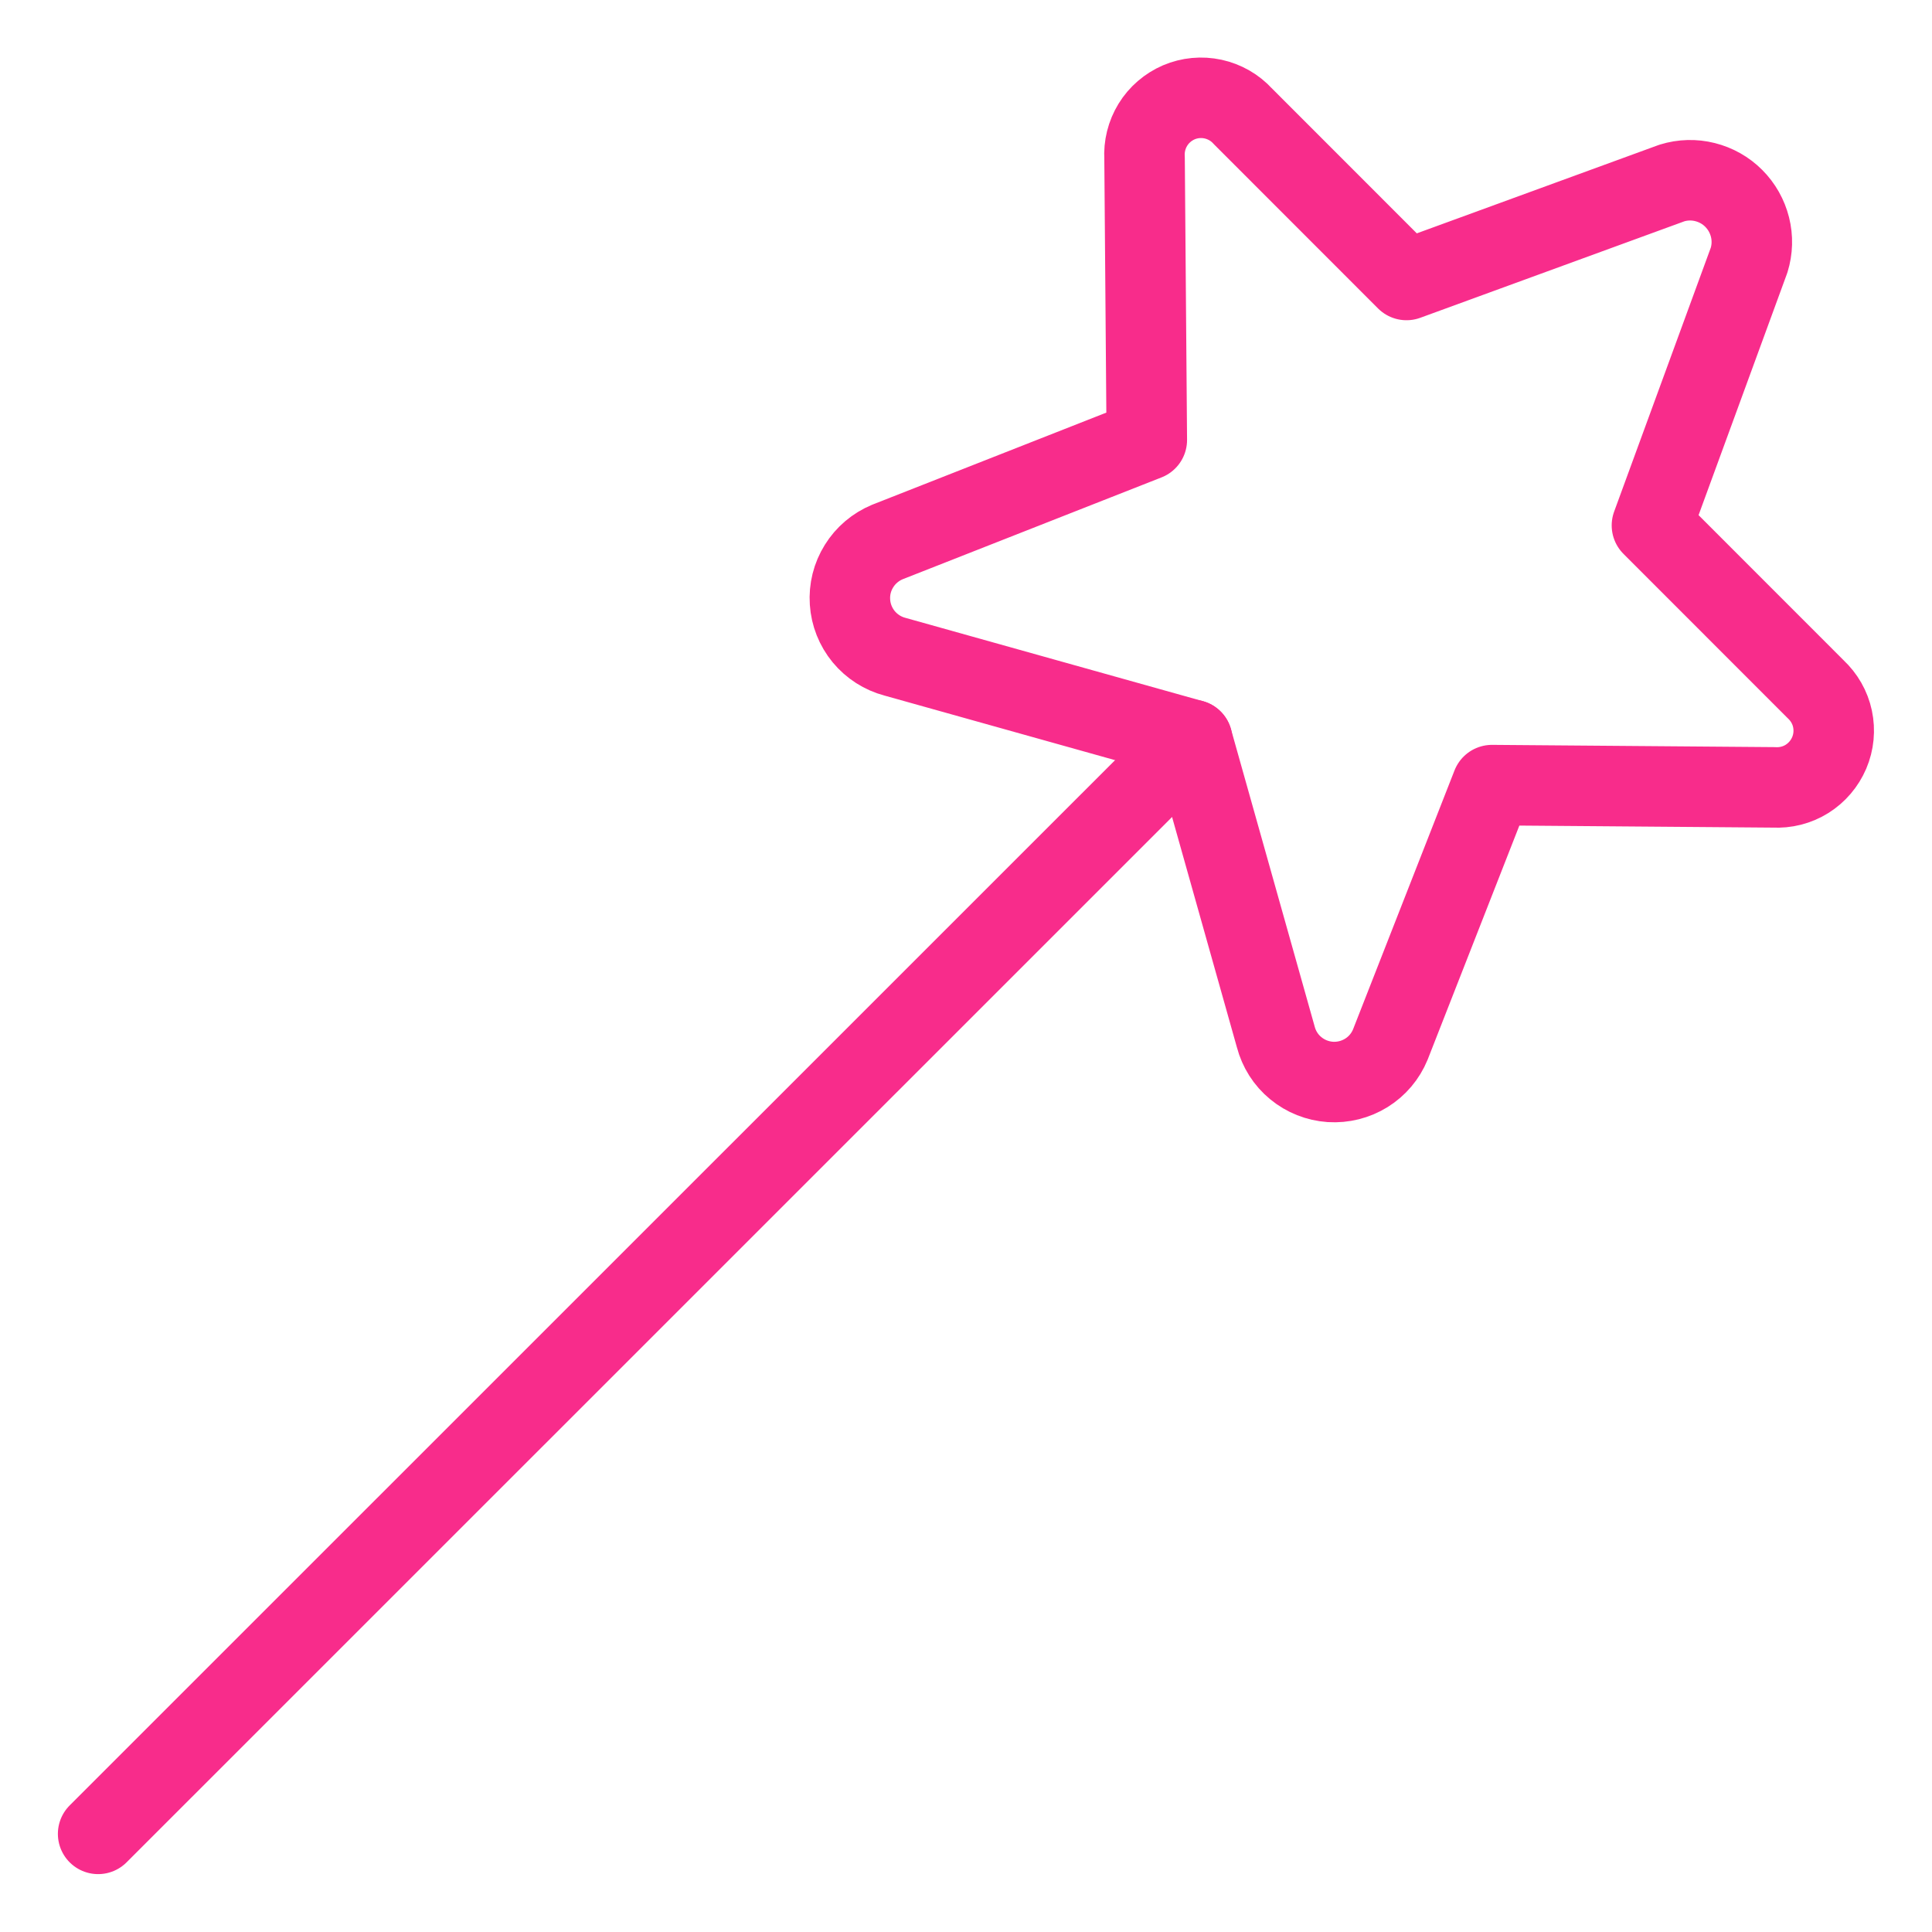
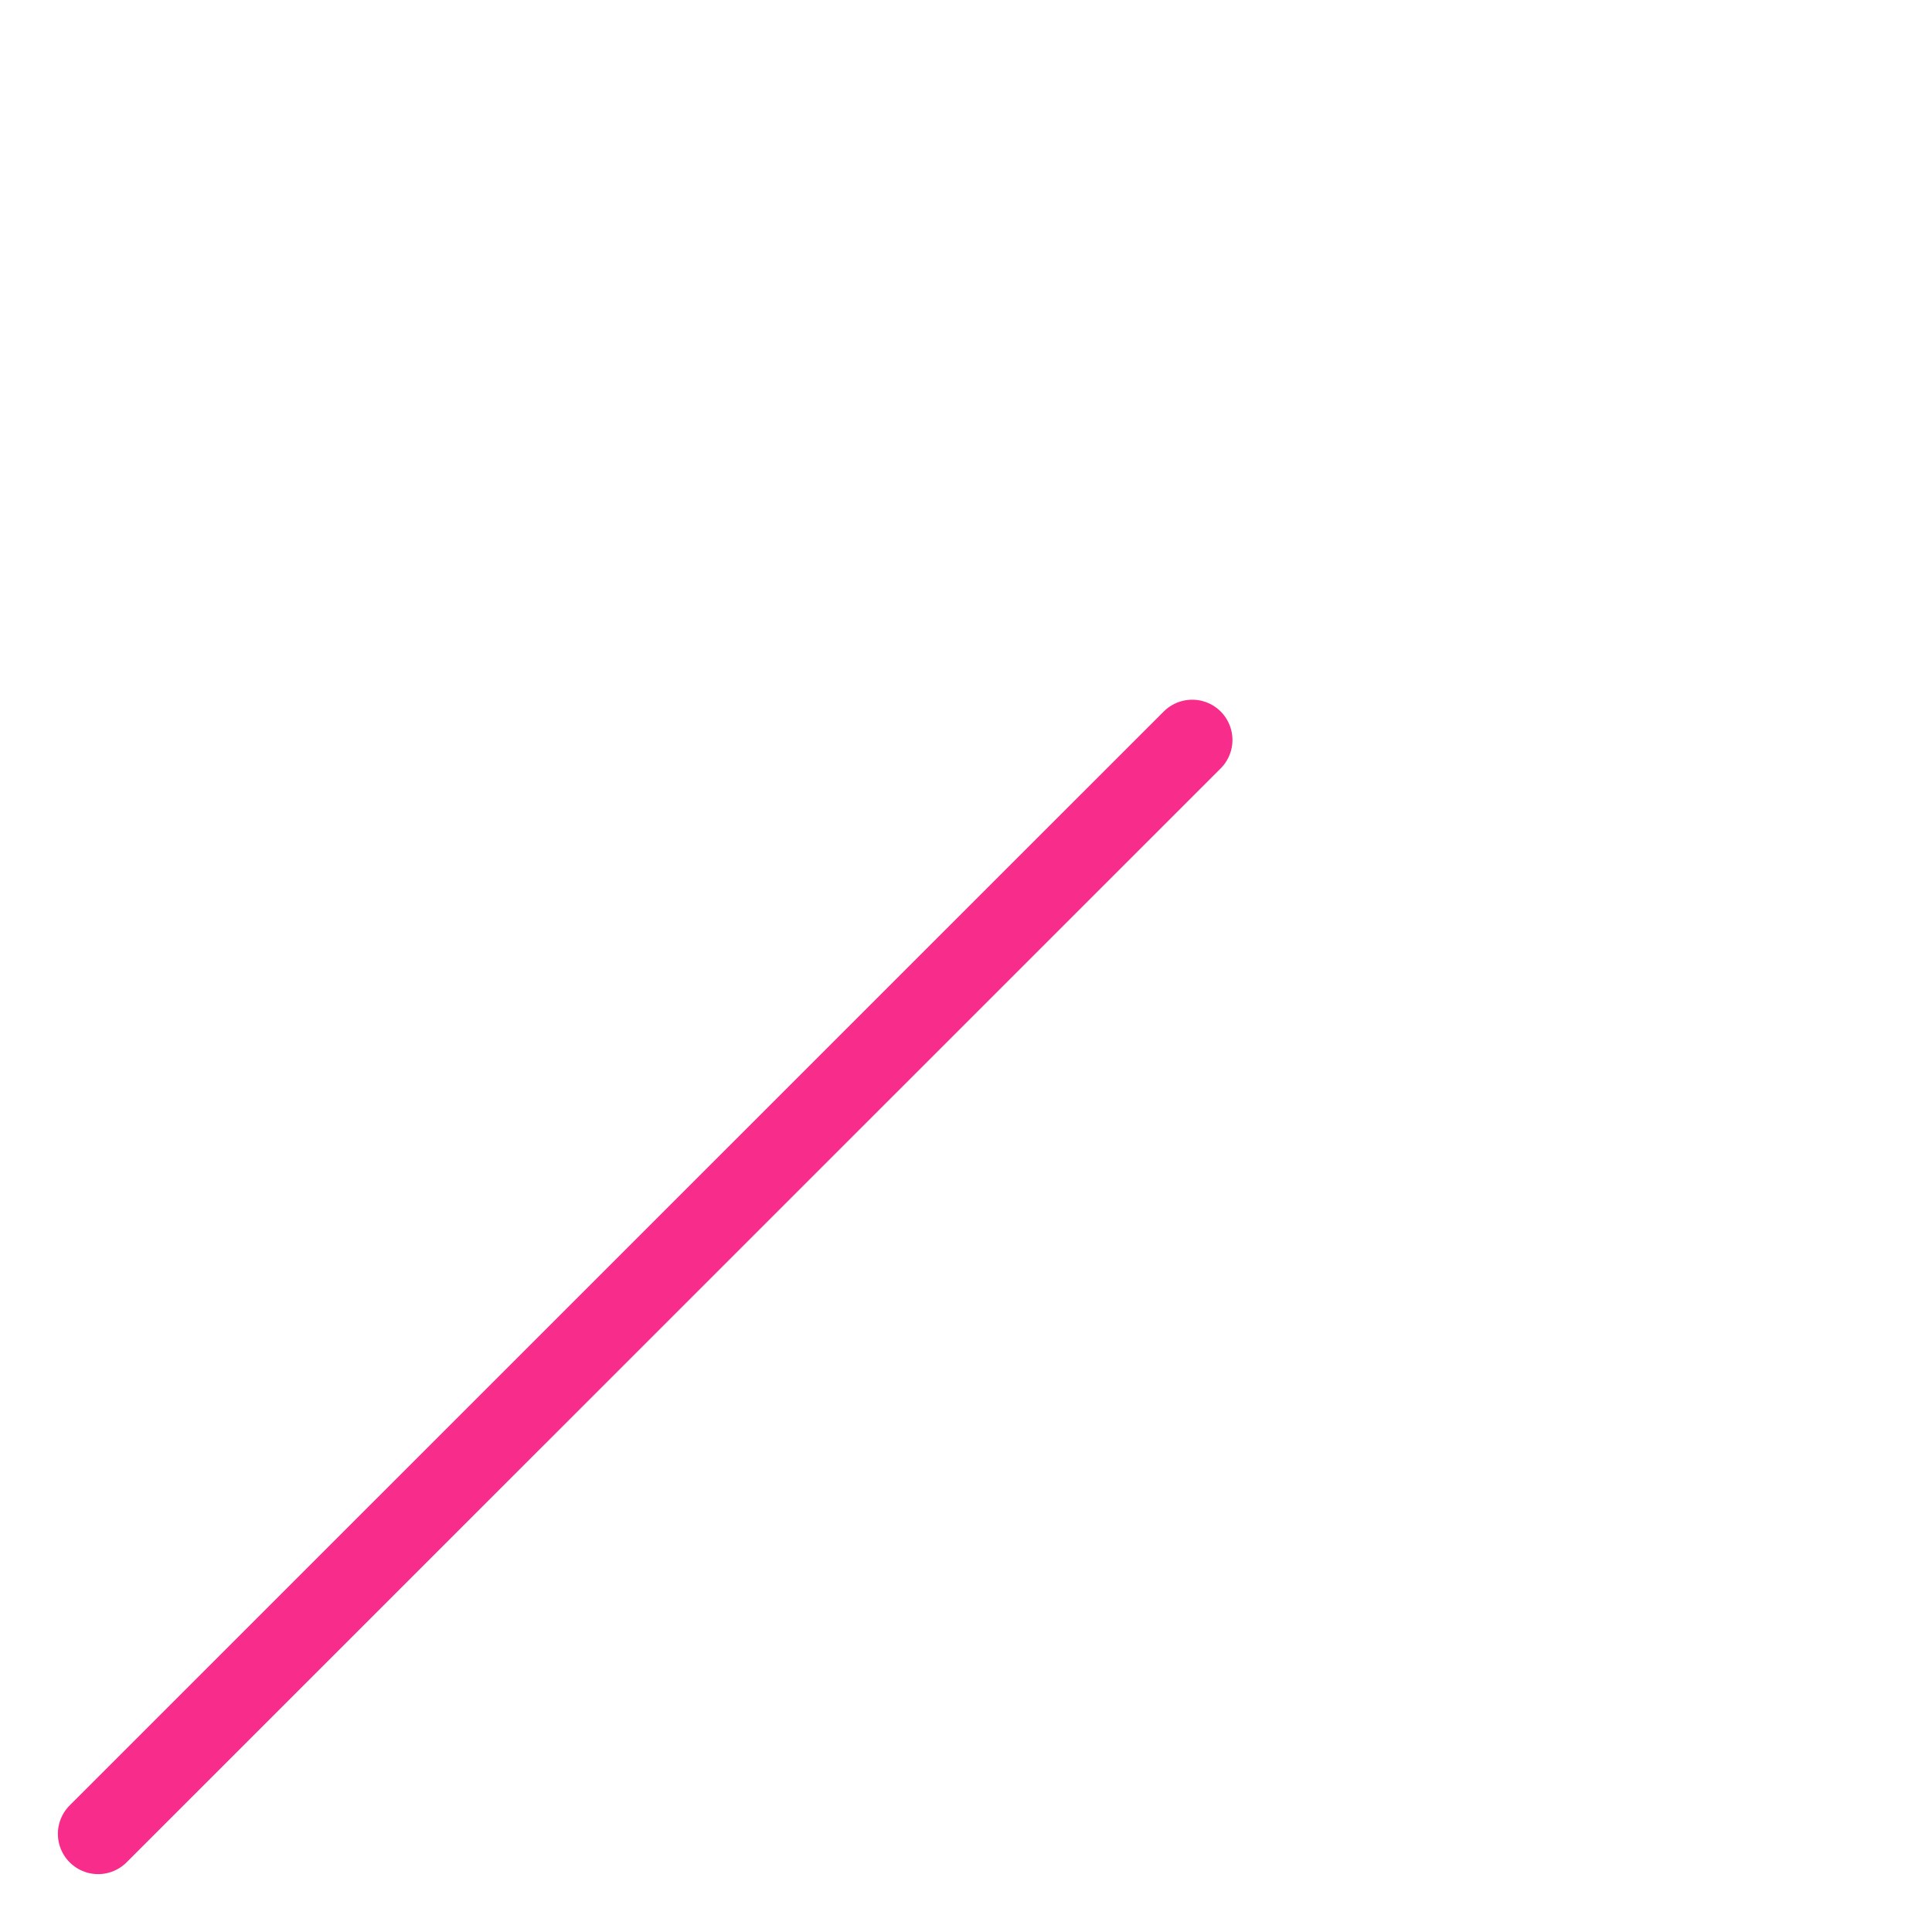
<svg xmlns="http://www.w3.org/2000/svg" fill="none" viewBox="-0.5 -0.5 24 24" id="Design-Tool-Magic-Wand--Streamline-Ultimate.svg">
  <desc>Design Tool Magic Wand Streamline Icon: https://streamlinehq.com</desc>
-   <path stroke="#f82c8b" stroke-linecap="round" stroke-linejoin="round" d="m21.228 2.731 -1.207 3.296 2.033 2.034c0.106 0.099 0.18 0.227 0.21 0.369 0.03 0.142 0.016 0.289 -0.041 0.423 -0.057 0.133 -0.153 0.246 -0.276 0.323 -0.123 0.077 -0.267 0.113 -0.412 0.105l-3.501 -0.028L16.771 12.476c-0.06 0.146 -0.164 0.269 -0.298 0.352 -0.134 0.083 -0.29 0.122 -0.448 0.112 -0.157 -0.011 -0.307 -0.07 -0.429 -0.171 -0.122 -0.1 -0.208 -0.236 -0.248 -0.389l-1.038 -3.688 -3.692 -1.034c-0.152 -0.04 -0.288 -0.127 -0.389 -0.249 -0.1 -0.122 -0.16 -0.272 -0.17 -0.429 -0.011 -0.157 0.028 -0.314 0.112 -0.448 0.083 -0.134 0.206 -0.238 0.352 -0.299l3.223 -1.268 -0.028 -3.501c-0.009 -0.145 0.027 -0.29 0.103 -0.414 0.076 -0.124 0.189 -0.221 0.323 -0.279 0.134 -0.057 0.282 -0.071 0.425 -0.04 0.142 0.031 0.272 0.105 0.37 0.213L16.972 2.978l3.298 -1.205c0.133 -0.041 0.275 -0.045 0.41 -0.011 0.135 0.034 0.259 0.103 0.357 0.202 0.099 0.099 0.168 0.222 0.202 0.357 0.034 0.135 0.03 0.277 -0.011 0.41Z" stroke-width="1" />
  <path stroke="#f82c8b" stroke-linecap="round" stroke-linejoin="round" d="M14.31 8.692 0.719 22.281" stroke-width="1" />
</svg>